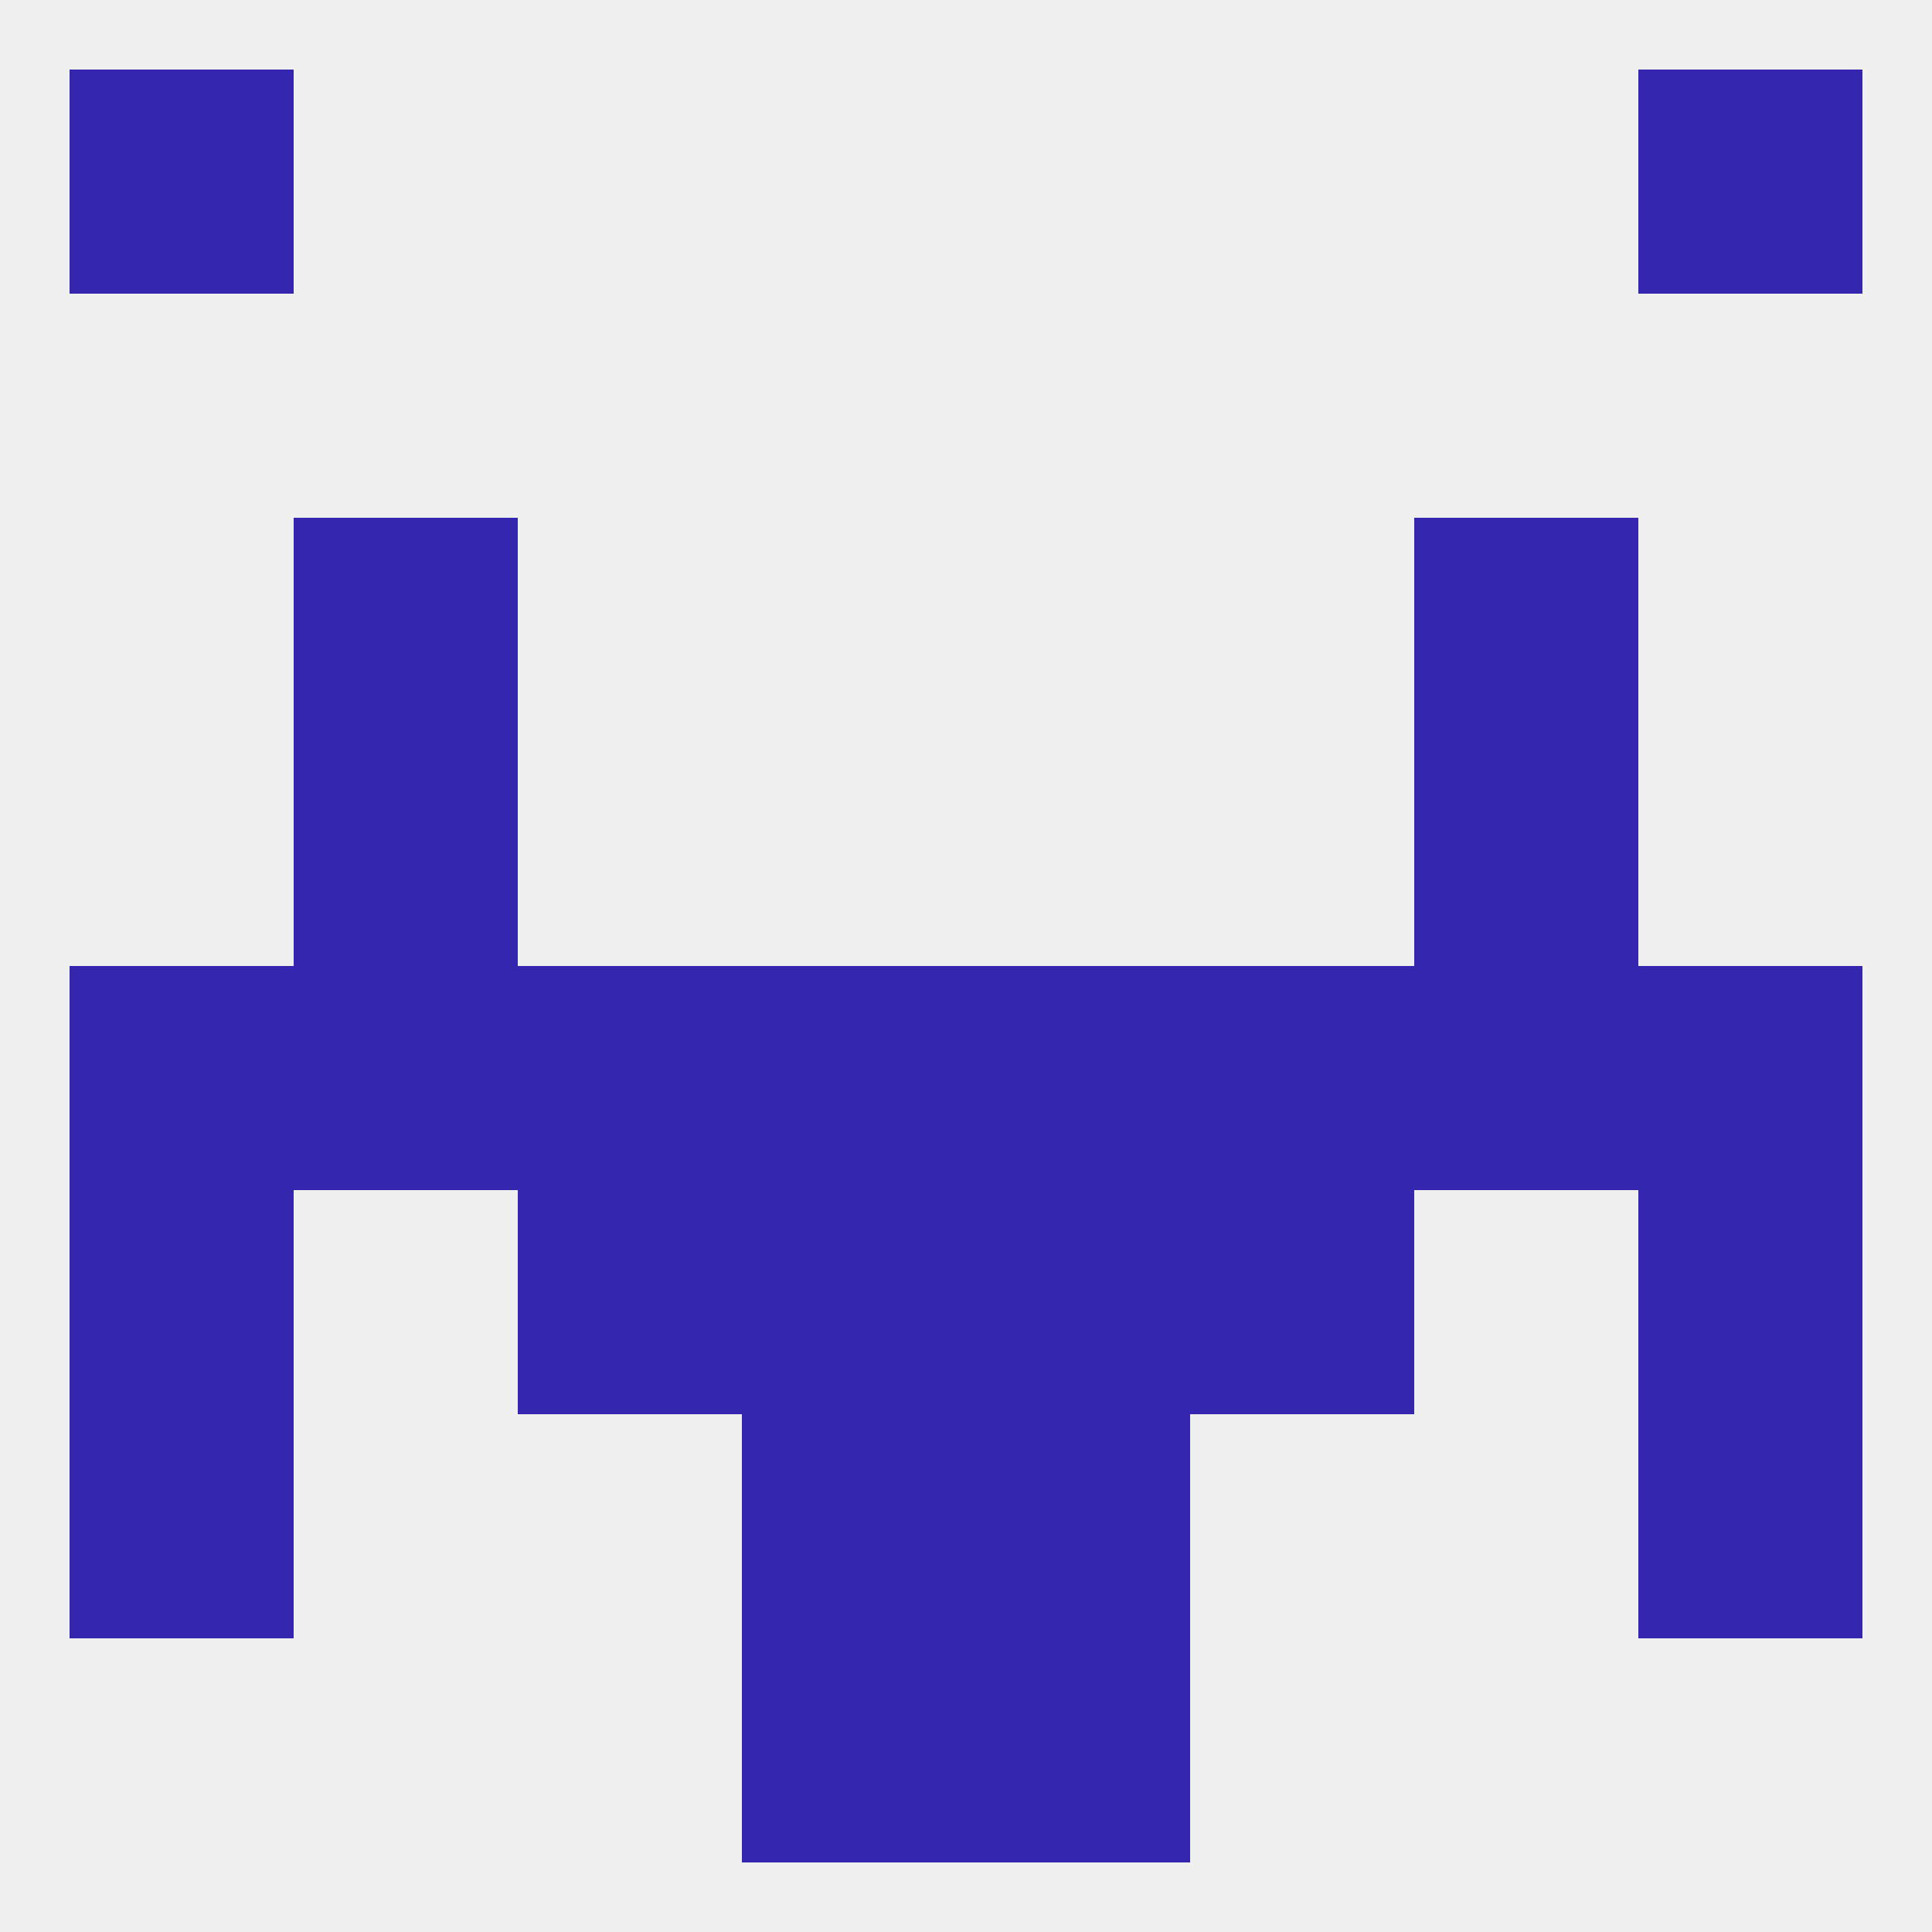
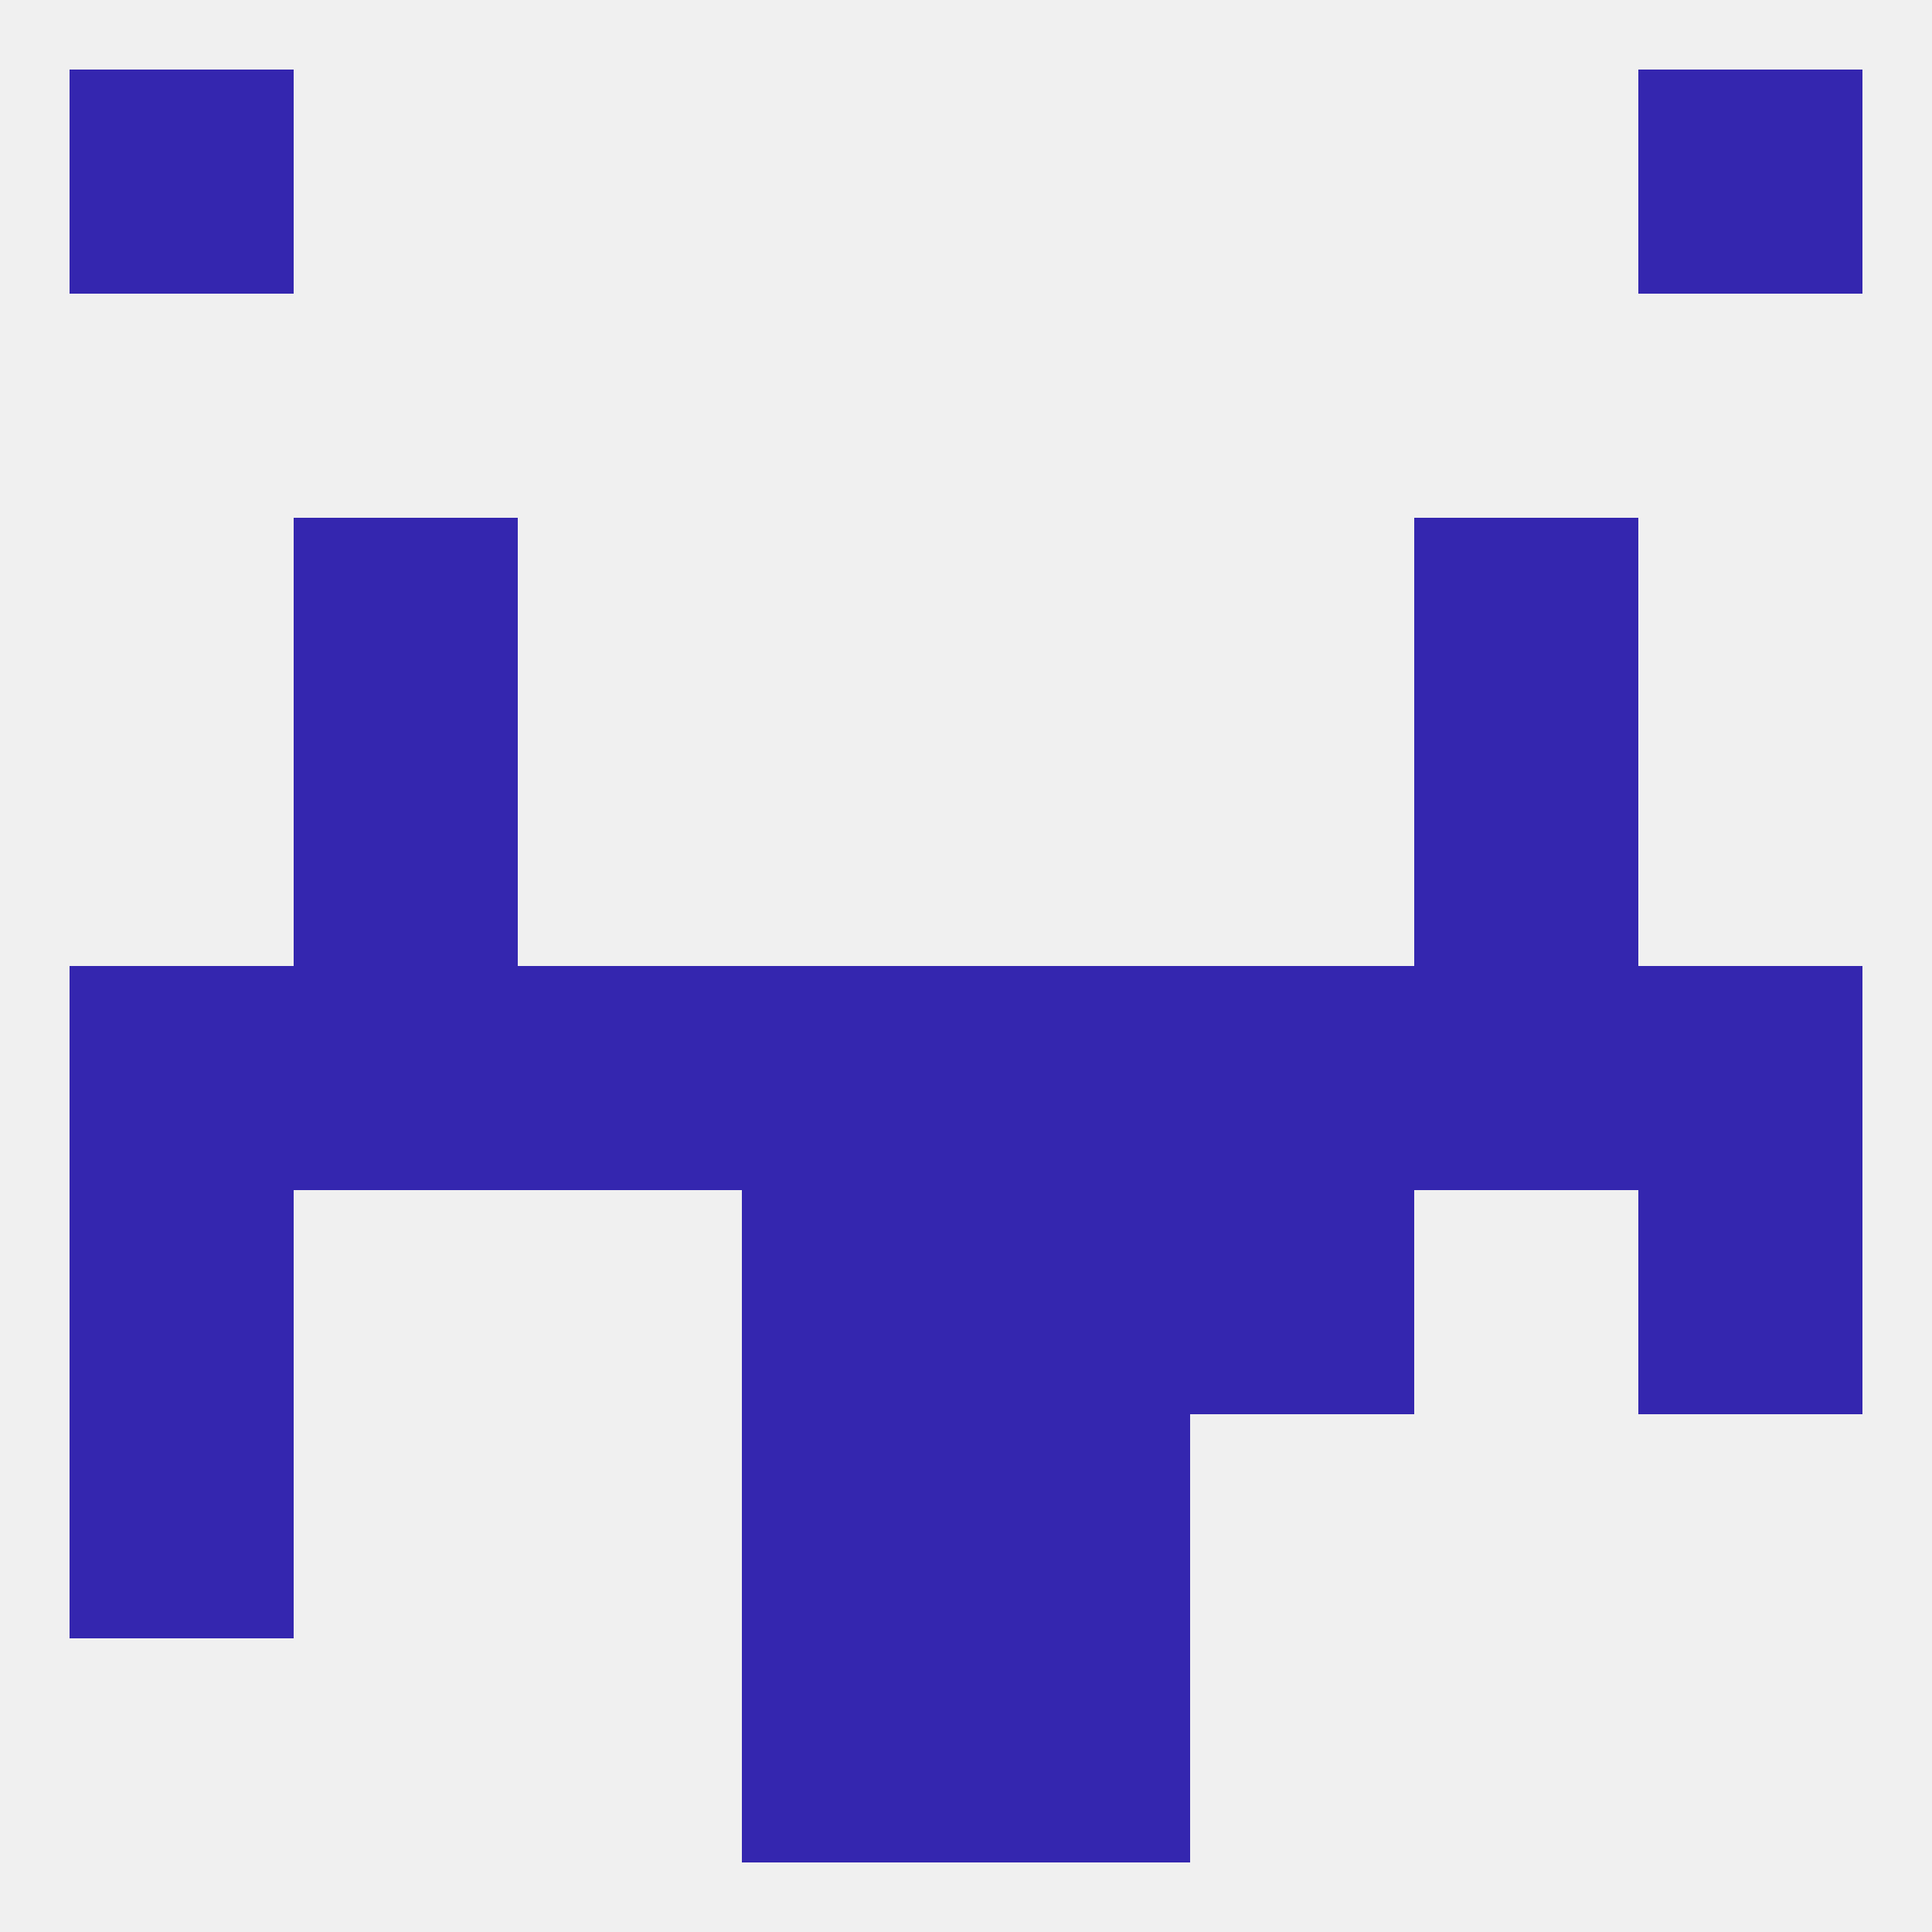
<svg xmlns="http://www.w3.org/2000/svg" version="1.1" baseprofile="full" width="250" height="250" viewBox="0 0 250 250">
  <rect width="100%" height="100%" fill="rgba(240,240,240,255)" />
  <rect x="125" y="183" width="29" height="29" fill="rgba(52,38,175,255)" />
  <rect x="9" y="183" width="29" height="29" fill="rgba(52,38,175,255)" />
-   <rect x="212" y="183" width="29" height="29" fill="rgba(52,38,175,255)" />
  <rect x="96" y="183" width="29" height="29" fill="rgba(52,38,175,255)" />
  <rect x="9" y="9" width="29" height="29" fill="rgba(52,38,175,255)" />
  <rect x="212" y="9" width="29" height="29" fill="rgba(52,38,175,255)" />
  <rect x="96" y="212" width="29" height="29" fill="rgba(52,38,175,255)" />
  <rect x="125" y="212" width="29" height="29" fill="rgba(52,38,175,255)" />
  <rect x="38" y="96" width="29" height="29" fill="rgba(52,38,175,255)" />
  <rect x="183" y="96" width="29" height="29" fill="rgba(52,38,175,255)" />
  <rect x="38" y="67" width="29" height="29" fill="rgba(52,38,175,255)" />
  <rect x="183" y="67" width="29" height="29" fill="rgba(52,38,175,255)" />
  <rect x="9" y="125" width="29" height="29" fill="rgba(52,38,175,255)" />
  <rect x="212" y="125" width="29" height="29" fill="rgba(52,38,175,255)" />
  <rect x="96" y="125" width="29" height="29" fill="rgba(52,38,175,255)" />
  <rect x="67" y="125" width="29" height="29" fill="rgba(52,38,175,255)" />
  <rect x="38" y="125" width="29" height="29" fill="rgba(52,38,175,255)" />
  <rect x="125" y="125" width="29" height="29" fill="rgba(52,38,175,255)" />
  <rect x="154" y="125" width="29" height="29" fill="rgba(52,38,175,255)" />
  <rect x="183" y="125" width="29" height="29" fill="rgba(52,38,175,255)" />
  <rect x="212" y="154" width="29" height="29" fill="rgba(52,38,175,255)" />
  <rect x="96" y="154" width="29" height="29" fill="rgba(52,38,175,255)" />
  <rect x="125" y="154" width="29" height="29" fill="rgba(52,38,175,255)" />
-   <rect x="67" y="154" width="29" height="29" fill="rgba(52,38,175,255)" />
  <rect x="154" y="154" width="29" height="29" fill="rgba(52,38,175,255)" />
  <rect x="9" y="154" width="29" height="29" fill="rgba(52,38,175,255)" />
</svg>